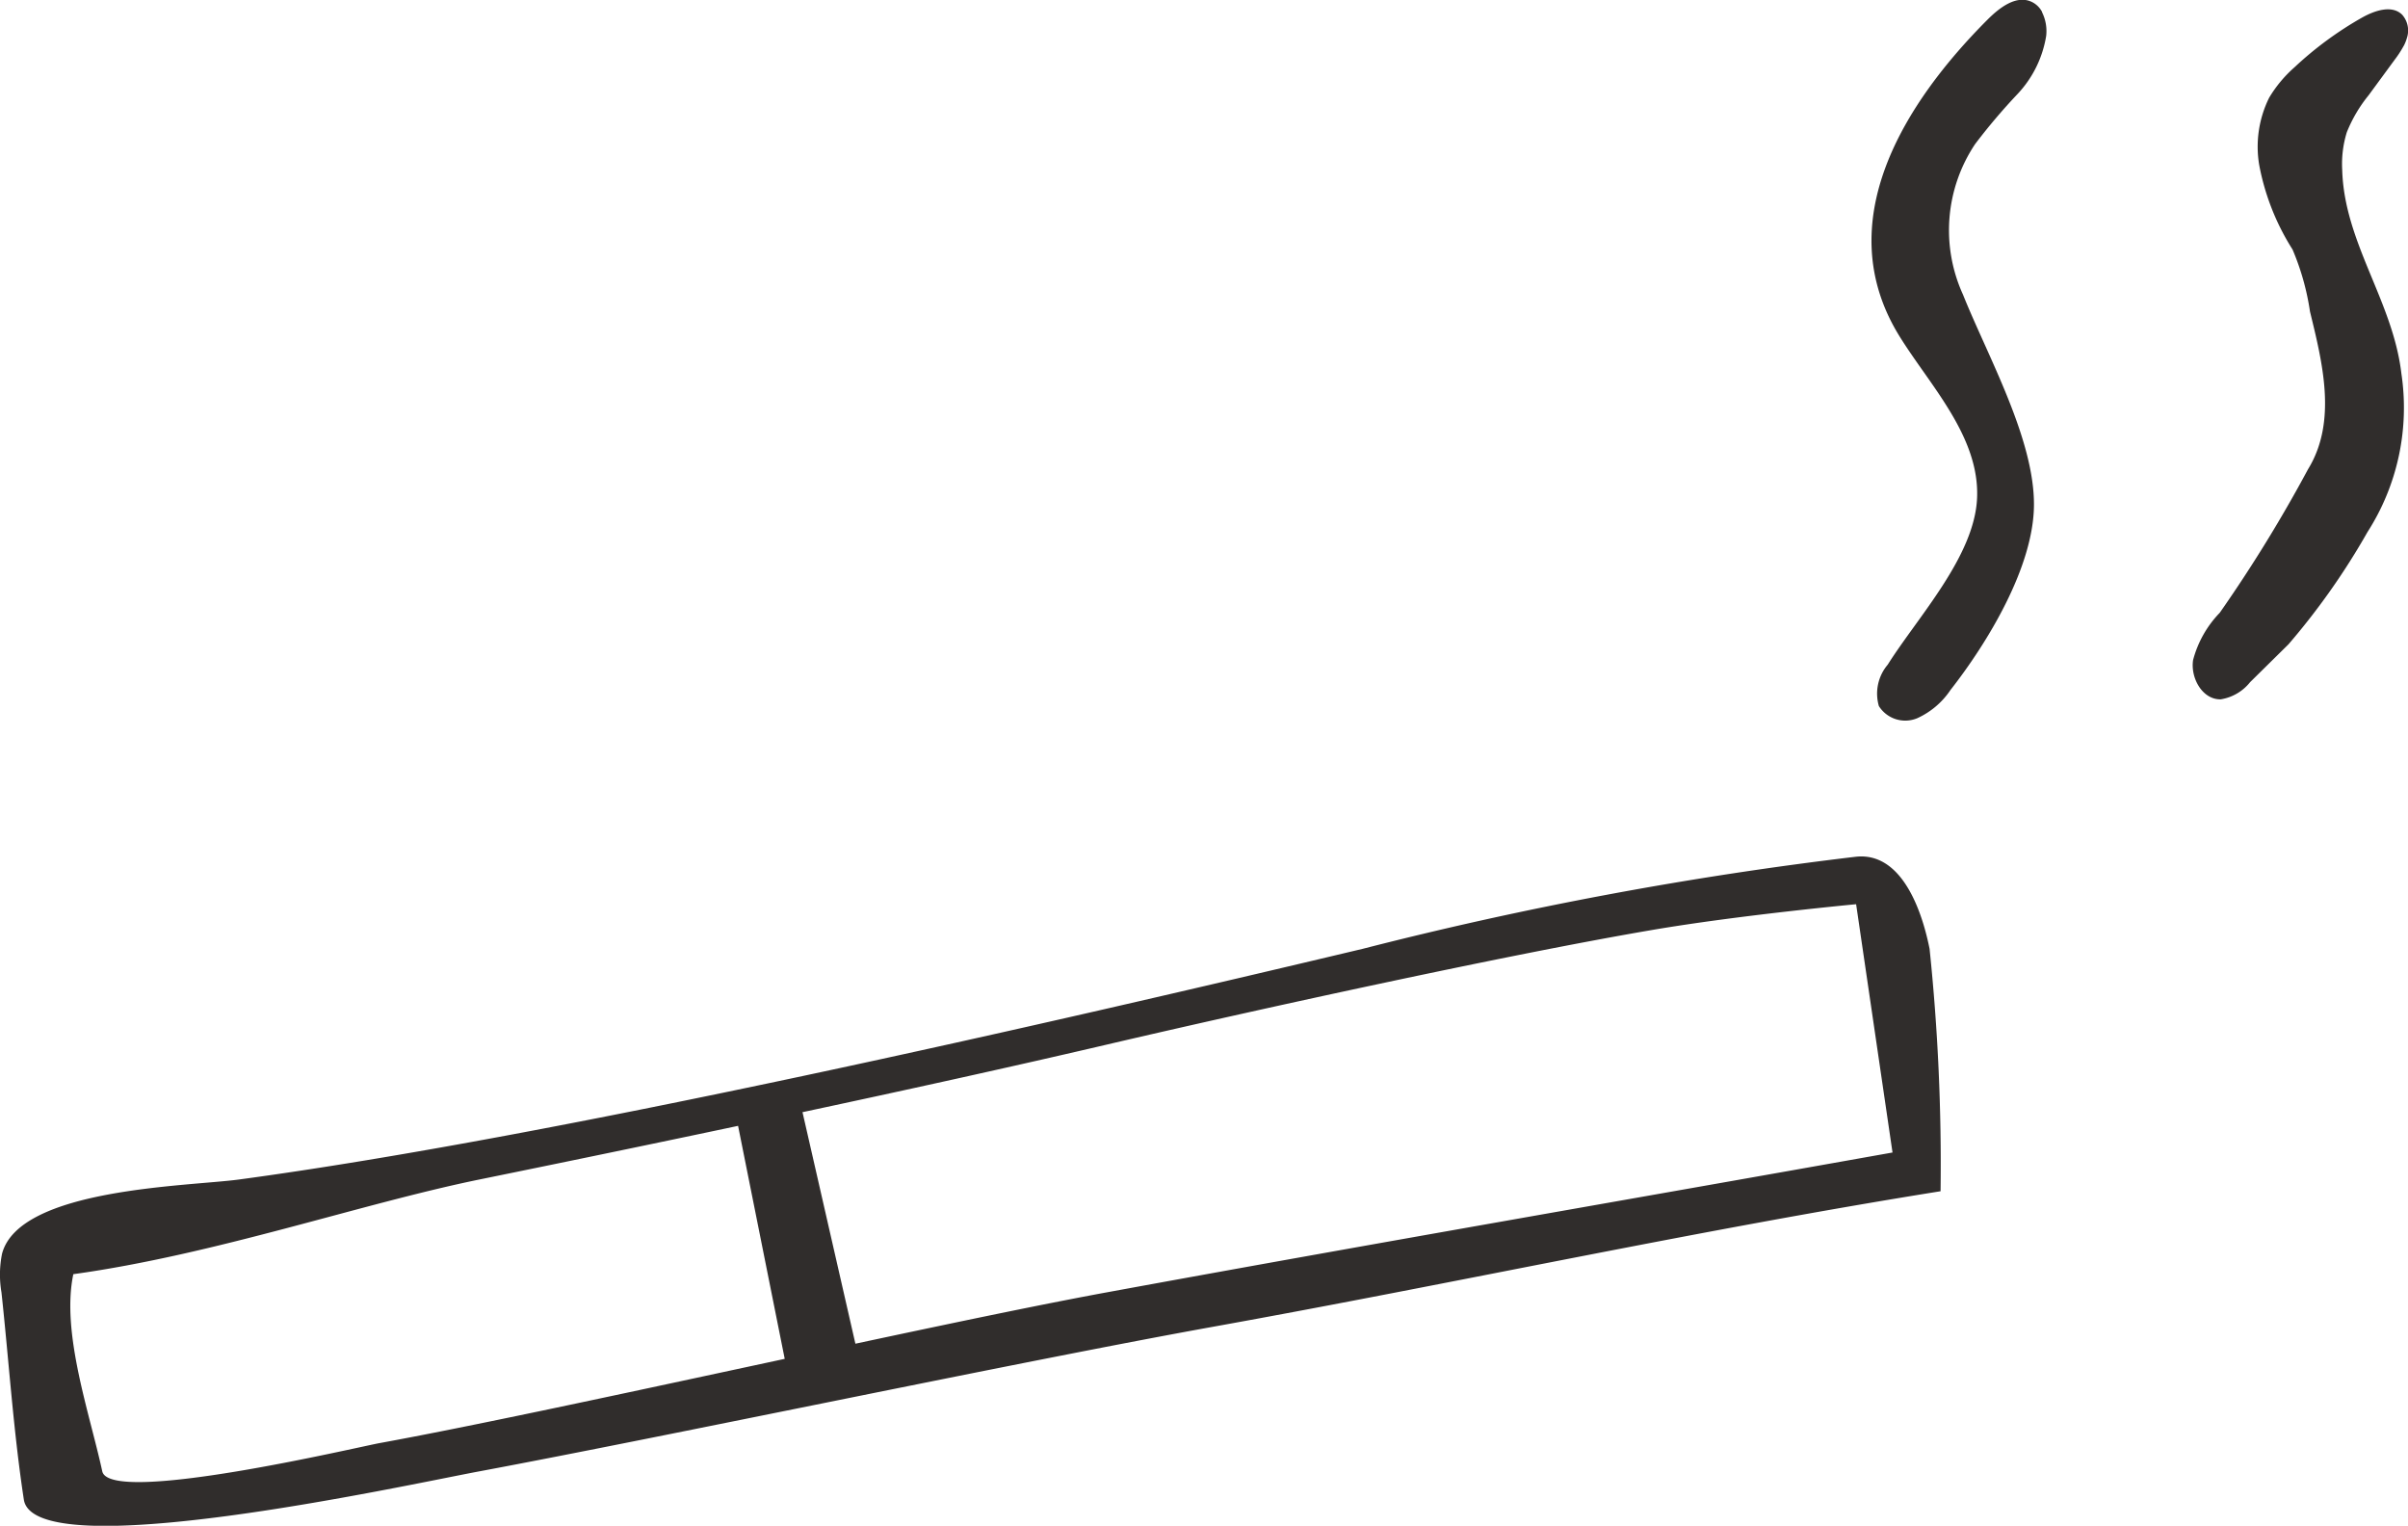
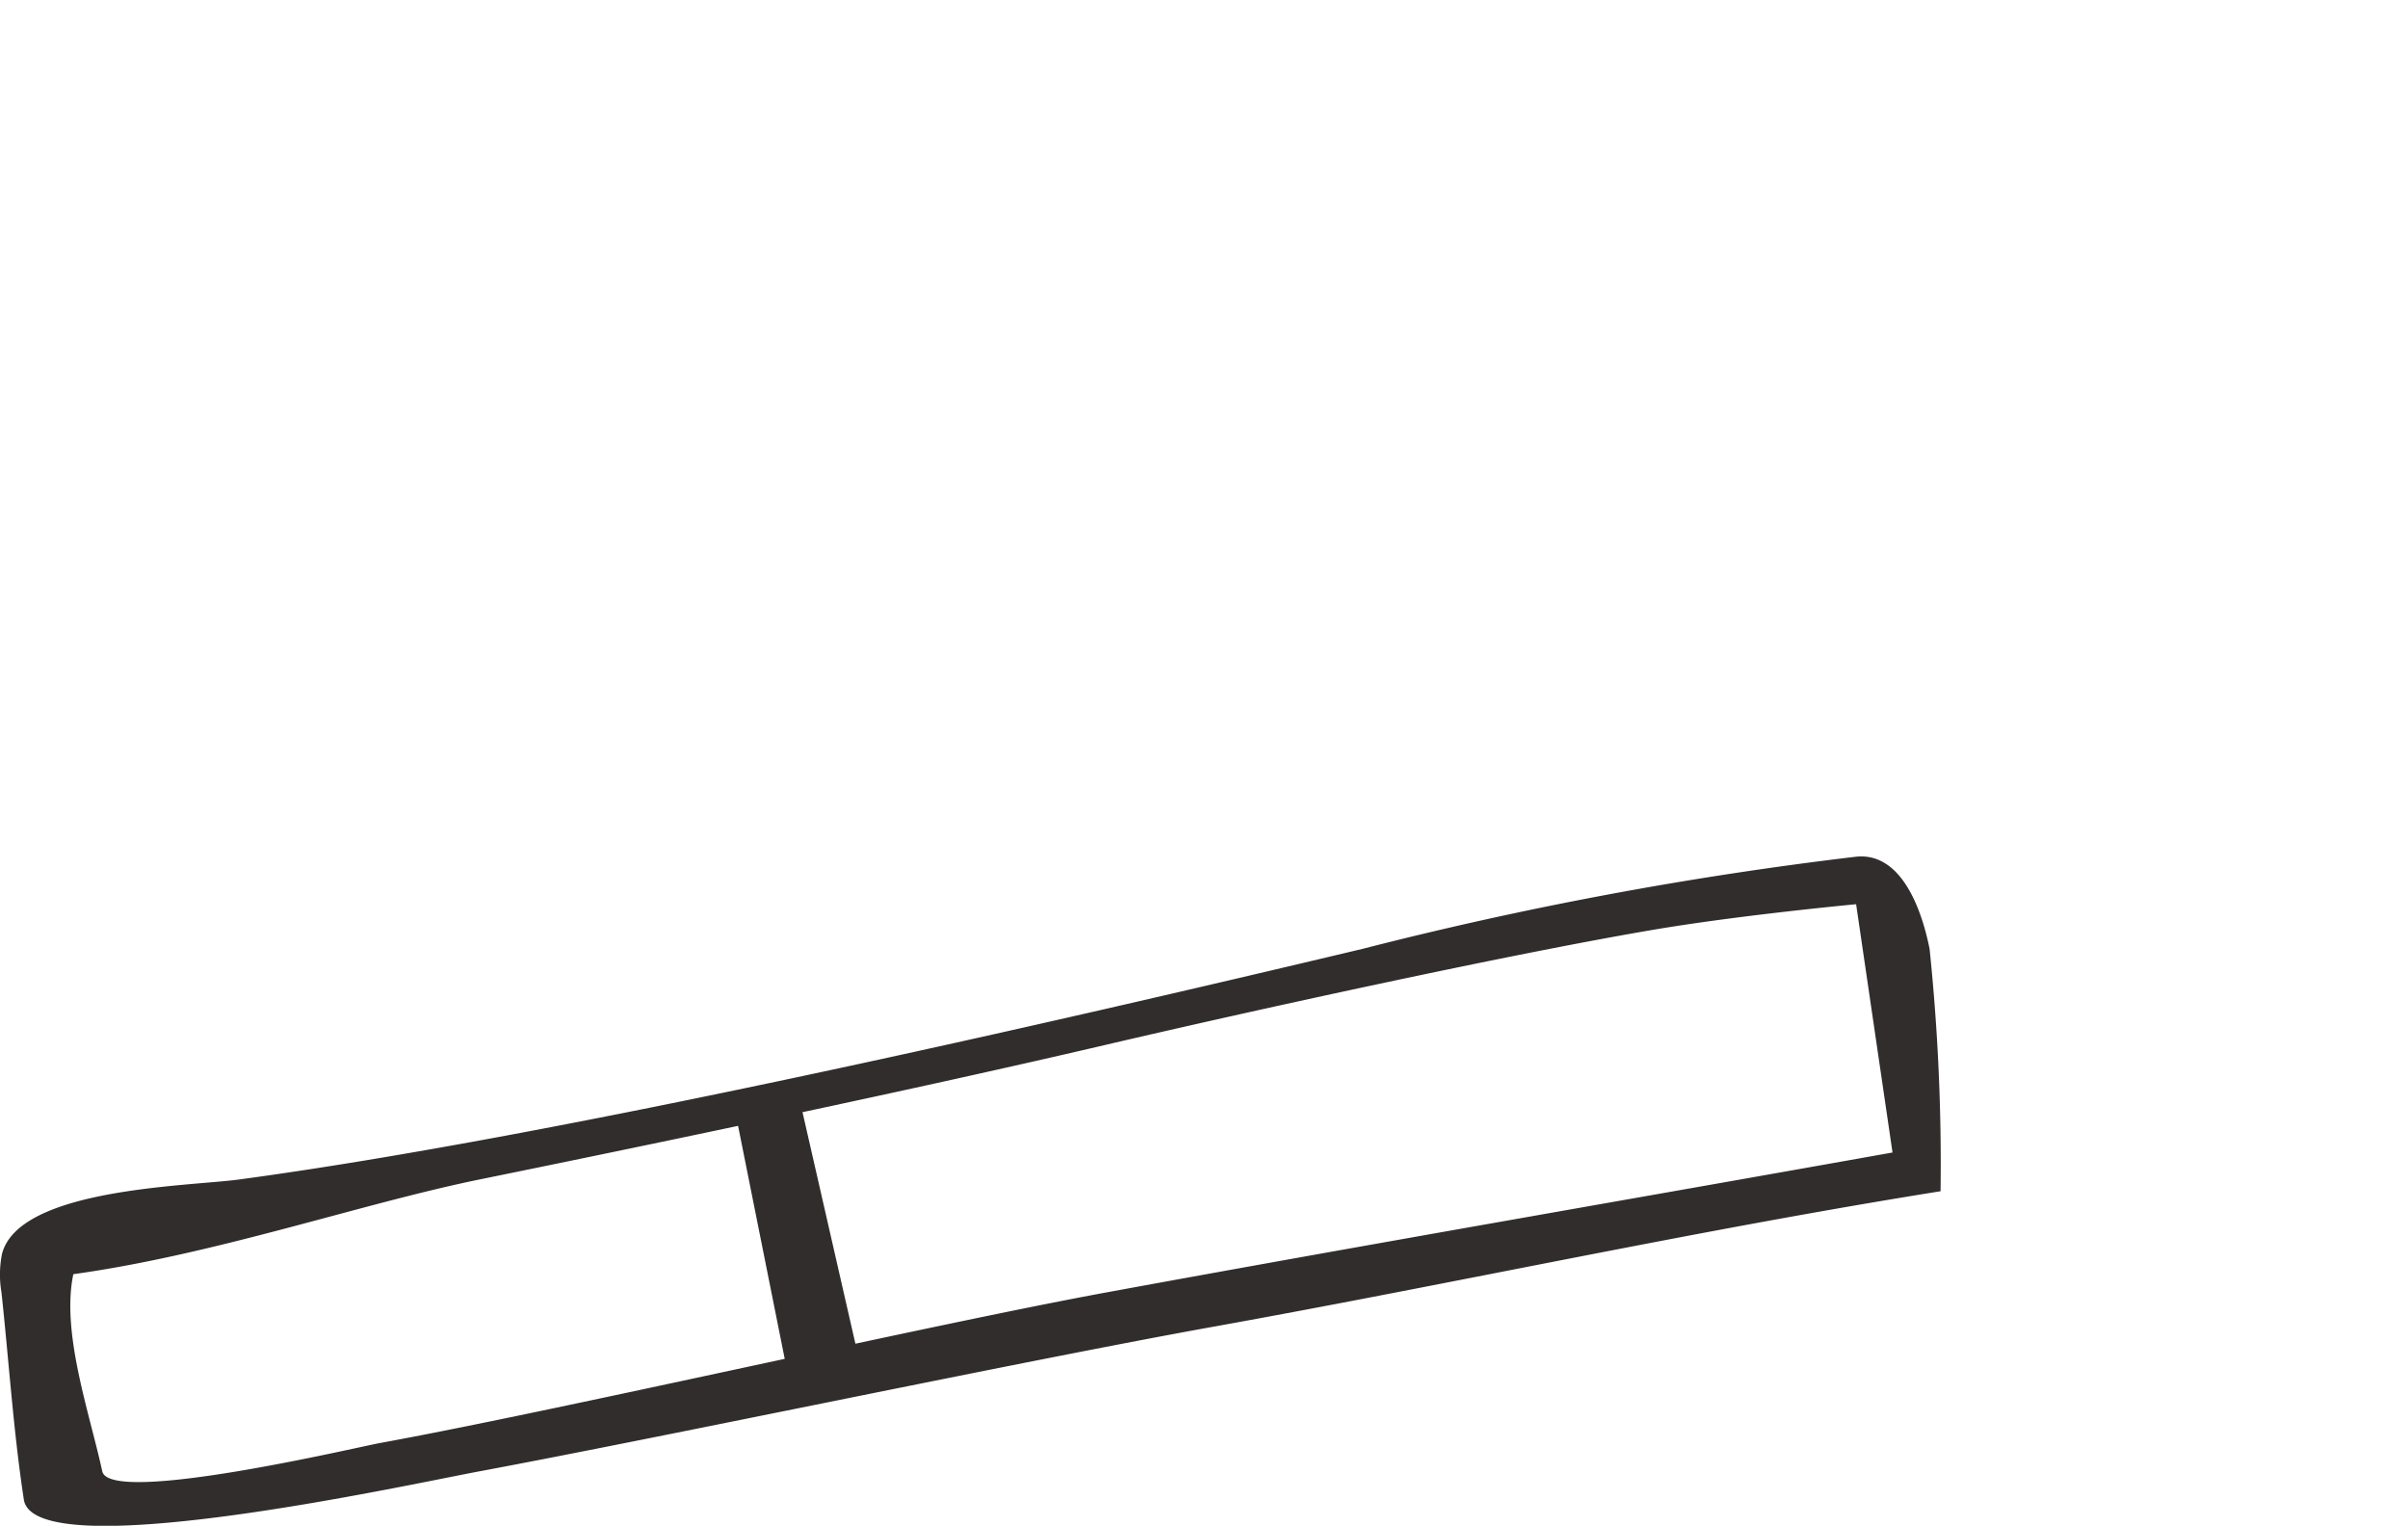
<svg xmlns="http://www.w3.org/2000/svg" width="69" height="43.711" viewBox="0 0 69 43.711">
  <defs>
    <clipPath id="clip-path">
      <rect id="長方形_721" data-name="長方形 721" width="69" height="43.711" fill="none" />
    </clipPath>
  </defs>
  <g id="グループ_744" data-name="グループ 744" transform="translate(0 -6)">
    <g id="グループ_743" data-name="グループ 743" transform="translate(0 6)" clip-path="url(#clip-path)">
-       <path id="パス_1903" data-name="パス 1903" d="M245.972.345a1.215,1.215,0,0,1,.121.685,3.163,3.163,0,0,1-.82,1.663,17.162,17.162,0,0,0-1.217,1.436,4.443,4.443,0,0,0-.347,4.31c.7,1.749,2.045,4.128,2.034,6.03-.01,1.78-1.338,3.953-2.393,5.3a2.282,2.282,0,0,1-.951.807.893.893,0,0,1-1.1-.348,1.282,1.282,0,0,1,.253-1.185c.861-1.367,2.488-3.1,2.561-4.773.076-1.751-1.334-3.213-2.2-4.6-2.081-3.307.153-6.757,2.5-9.108.343-.343.822-.714,1.262-.51a.656.656,0,0,1,.3.288" transform="translate(-187.461 0)" fill="#302d2c" />
-       <path id="パス_1904" data-name="パス 1904" d="M288.529,2.232a3.082,3.082,0,0,1-.26.4l-.748,1.019a4.086,4.086,0,0,0-.623,1.057,3.07,3.07,0,0,0-.132,1.082c.058,2.083,1.45,3.752,1.694,5.822a6.6,6.6,0,0,1-.97,4.551,20.262,20.262,0,0,1-2.263,3.215l-1.1,1.085a1.349,1.349,0,0,1-.84.492c-.524.014-.874-.609-.794-1.127a3.079,3.079,0,0,1,.764-1.353,40.951,40.951,0,0,0,2.529-4.111c.845-1.371.409-3.071.056-4.521a7.184,7.184,0,0,0-.5-1.776,6.88,6.88,0,0,1-.956-2.428,3.162,3.162,0,0,1,.286-1.919,3.662,3.662,0,0,1,.727-.873,10.1,10.1,0,0,1,1.941-1.426c.359-.2.851-.368,1.144-.079a.684.684,0,0,1,.135.669,1.218,1.218,0,0,1-.09.224" transform="translate(-219.651 -0.92)" fill="#302d2c" />
      <path id="パス_1905" data-name="パス 1905" d="M55.605,117.8c-6.941,1.108-13.878,2.63-20.81,3.876-5.352.962-15.711,3.15-21.056,4.148-2.175.406-12.759,2.738-13.056.81-.3-1.967-.427-3.957-.641-5.936a3.035,3.035,0,0,1,.017-1.11c.5-1.881,5.336-1.928,6.788-2.124,9.161-1.235,23.291-4.491,32.2-6.609a108.286,108.286,0,0,1,14.138-2.639c1.478-.154,1.98,2.011,2.106,2.639a59.579,59.579,0,0,1,.315,6.945m-2.42-8.223s-3.333.311-5.823.734c-4.189.712-11.507,2.319-15.646,3.287-5.439,1.272-12.509,2.75-17.977,3.865-3.373.688-7.583,2.152-11.639,2.713-.353,1.676.466,3.973.829,5.647.214.989,7.347-.7,7.948-.808,5.055-.922,15.785-3.392,20.839-4.319,7.631-1.4,14.874-2.644,22.512-4.006" transform="translate(0 -83.672)" fill="#302d2c" />
-       <path id="パス_1906" data-name="パス 1906" d="M90.466,140.888l1.383,6.908h2.127l-1.808-7.913Z" transform="translate(-69.344 -108.77)" fill="#302d2c" />
+       <path id="パス_1906" data-name="パス 1906" d="M90.466,140.888l1.383,6.908h2.127l-1.808-7.913" transform="translate(-69.344 -108.77)" fill="#302d2c" />
    </g>
  </g>
</svg>